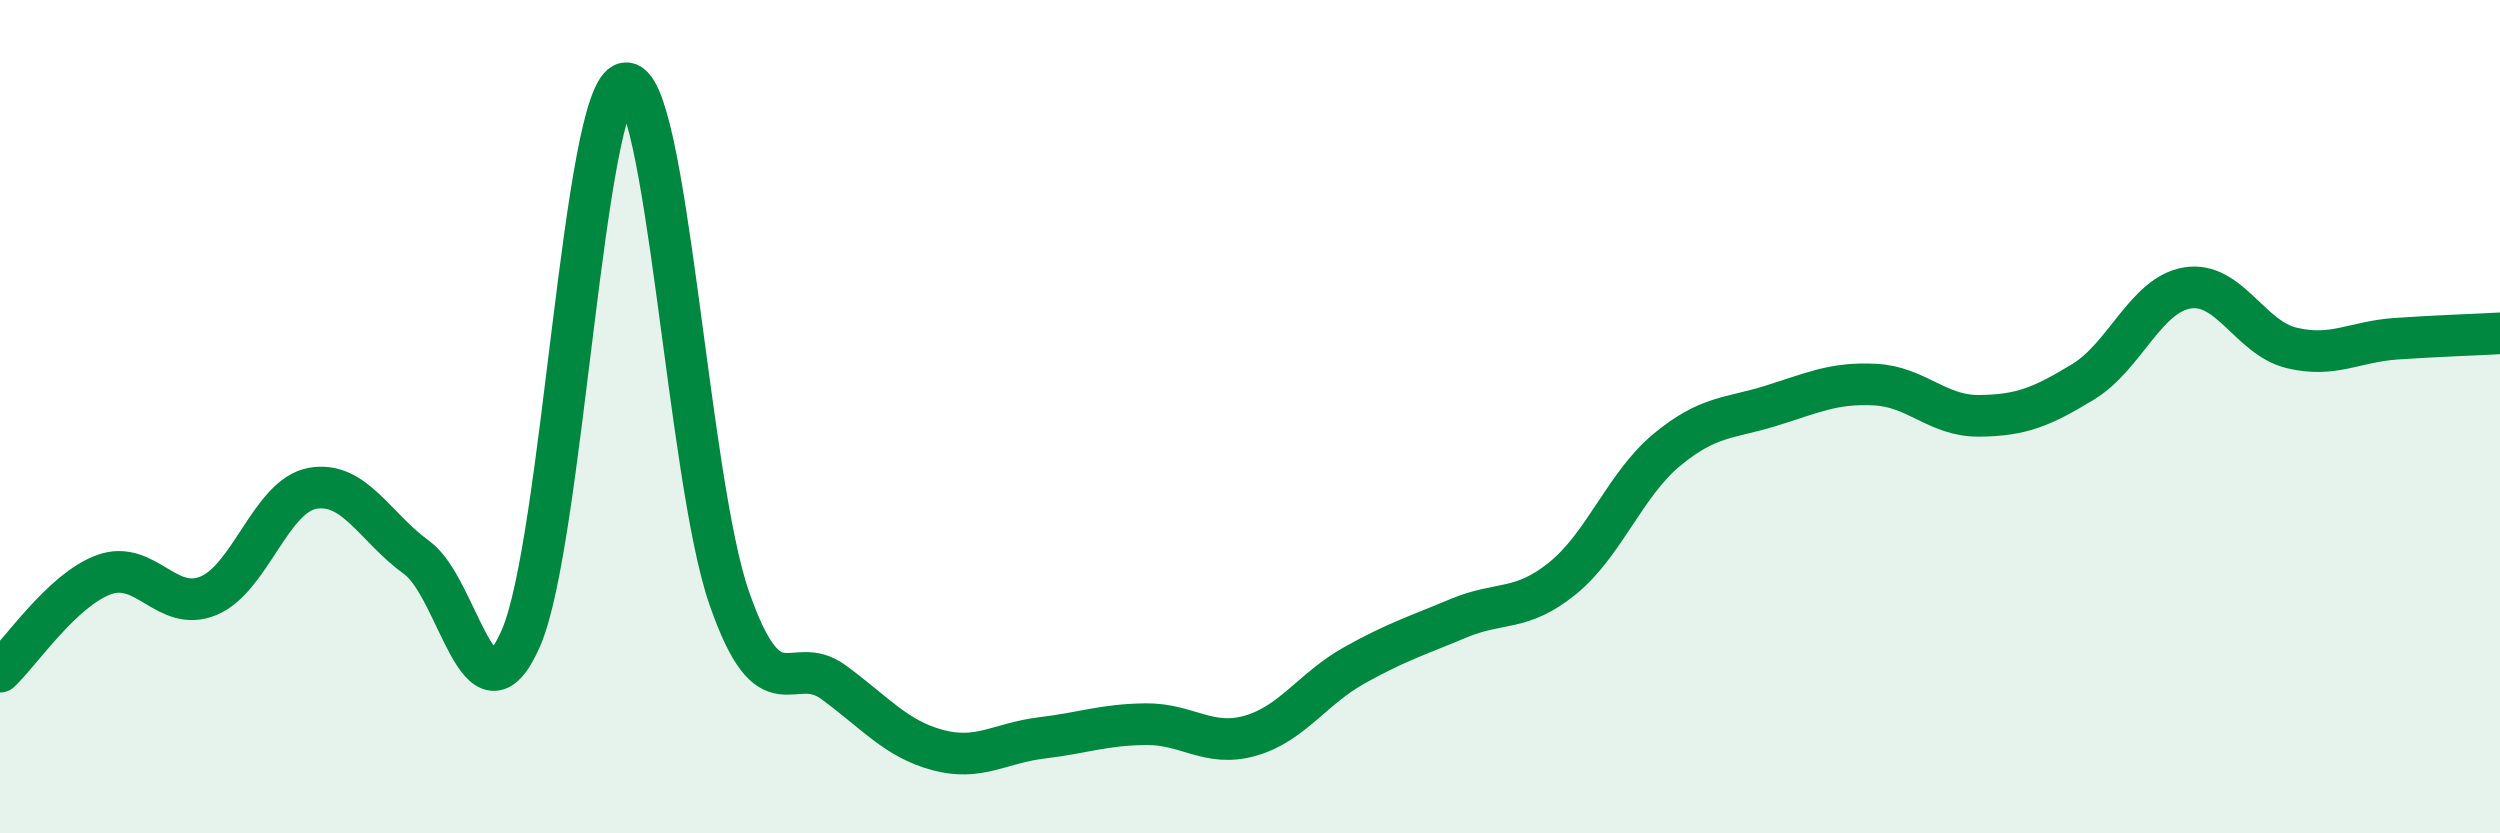
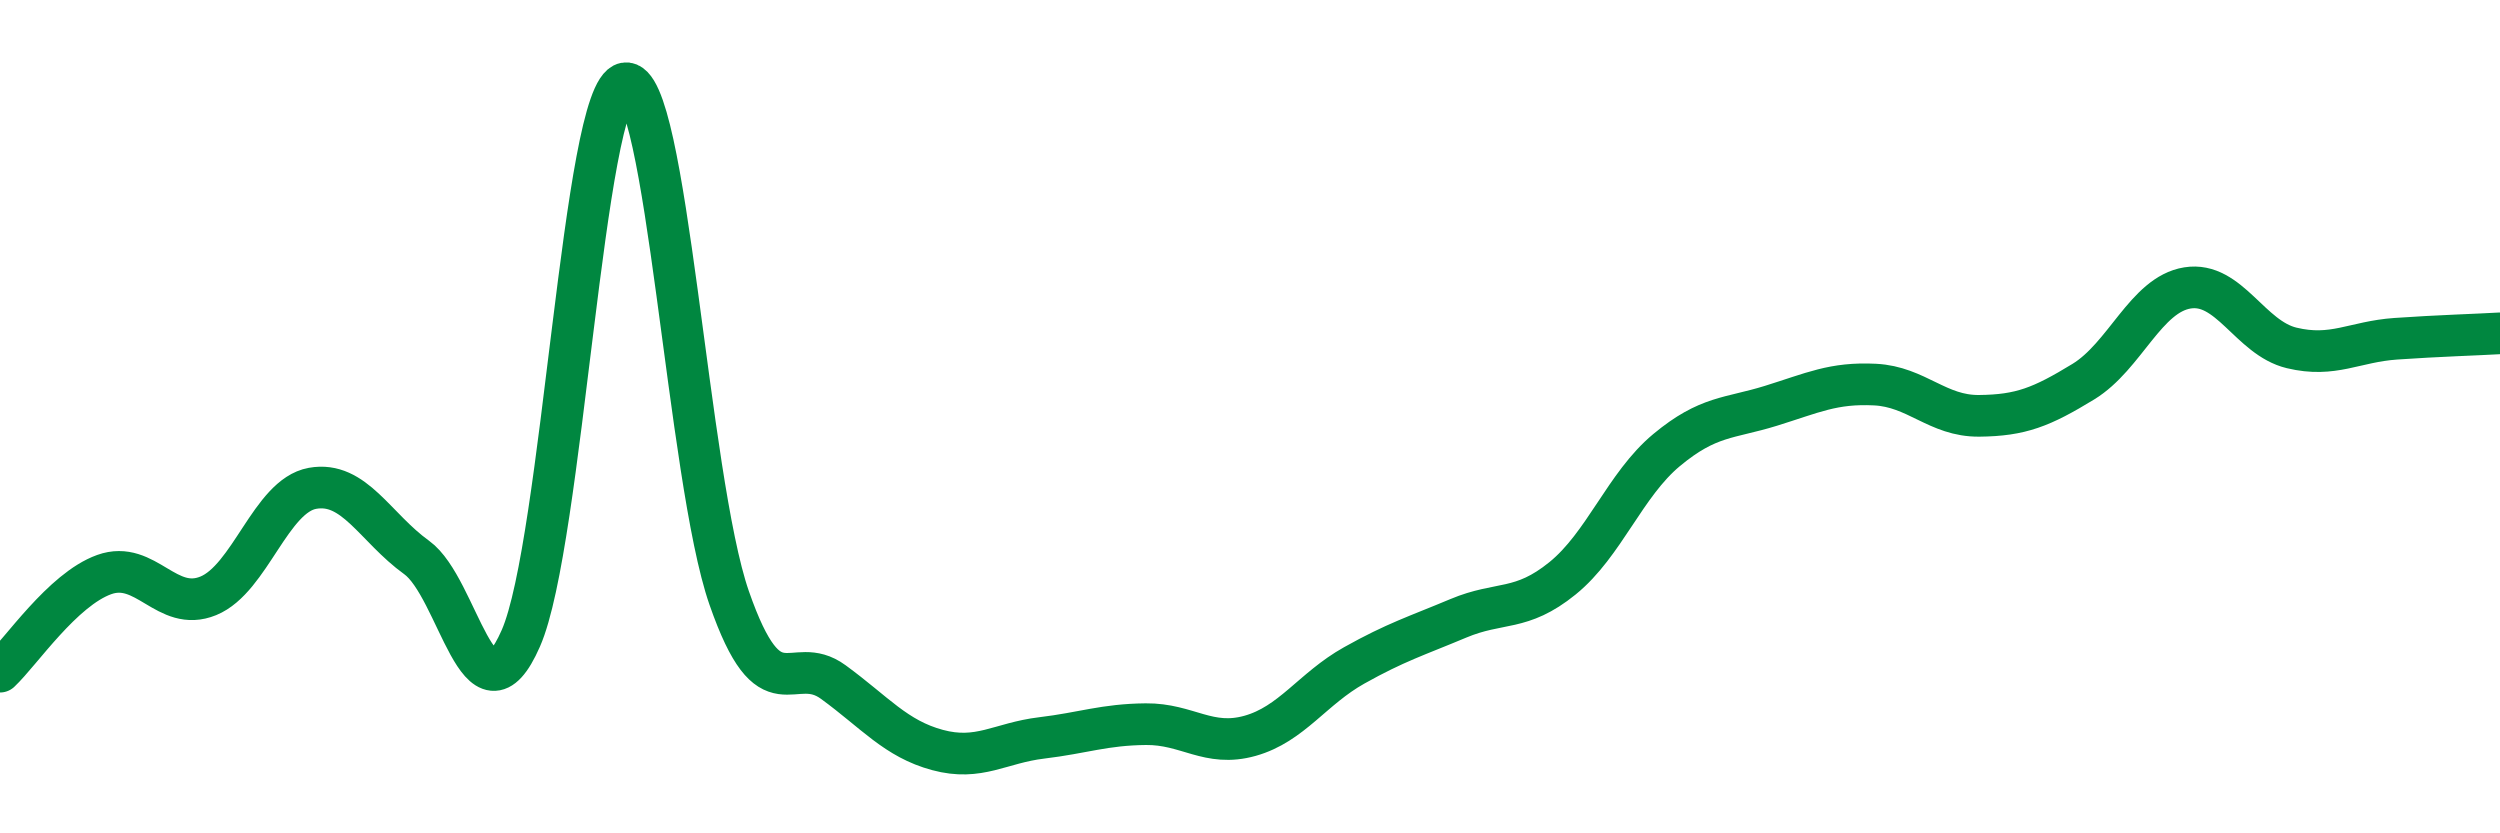
<svg xmlns="http://www.w3.org/2000/svg" width="60" height="20" viewBox="0 0 60 20">
-   <path d="M 0,16.12 C 0.5,15.65 1.5,14.15 2.5,13.79 C 3.5,13.43 4,14.71 5,14.3 C 6,13.89 6.5,11.9 7.5,11.72 C 8.5,11.54 9,12.66 10,13.38 C 11,14.1 11.5,17.6 12.5,15.32 C 13.5,13.04 14,2.19 15,2 C 16,1.81 16.5,11.48 17.5,14.35 C 18.5,17.22 19,15.64 20,16.37 C 21,17.1 21.5,17.73 22.5,18 C 23.5,18.27 24,17.83 25,17.71 C 26,17.59 26.5,17.39 27.5,17.38 C 28.5,17.37 29,17.94 30,17.66 C 31,17.38 31.5,16.53 32.5,15.97 C 33.5,15.41 34,15.26 35,14.84 C 36,14.42 36.5,14.69 37.5,13.88 C 38.5,13.07 39,11.63 40,10.8 C 41,9.97 41.5,10.05 42.5,9.74 C 43.5,9.43 44,9.18 45,9.23 C 46,9.28 46.5,9.99 47.5,9.98 C 48.5,9.97 49,9.77 50,9.16 C 51,8.55 51.5,7.07 52.5,6.91 C 53.5,6.75 54,8.11 55,8.35 C 56,8.59 56.5,8.2 57.5,8.13 C 58.5,8.06 59.5,8.03 60,8L60 20L0 20Z" fill="#008740" opacity="0.1" stroke-linecap="round" stroke-linejoin="round" />
  <path d="M 0,16.12 C 0.5,15.65 1.5,14.15 2.5,13.79 C 3.5,13.43 4,14.71 5,14.3 C 6,13.89 6.5,11.9 7.5,11.72 C 8.5,11.54 9,12.66 10,13.38 C 11,14.1 11.5,17.6 12.5,15.32 C 13.5,13.04 14,2.19 15,2 C 16,1.81 16.5,11.48 17.5,14.35 C 18.5,17.22 19,15.64 20,16.37 C 21,17.1 21.5,17.73 22.5,18 C 23.5,18.27 24,17.83 25,17.71 C 26,17.59 26.5,17.39 27.5,17.38 C 28.5,17.37 29,17.94 30,17.66 C 31,17.38 31.5,16.53 32.5,15.97 C 33.5,15.41 34,15.26 35,14.84 C 36,14.42 36.5,14.69 37.5,13.88 C 38.5,13.07 39,11.63 40,10.8 C 41,9.97 41.5,10.05 42.5,9.74 C 43.5,9.43 44,9.18 45,9.23 C 46,9.28 46.5,9.99 47.5,9.98 C 48.5,9.97 49,9.77 50,9.16 C 51,8.55 51.5,7.07 52.5,6.91 C 53.5,6.75 54,8.11 55,8.35 C 56,8.59 56.5,8.2 57.5,8.13 C 58.5,8.06 59.5,8.03 60,8" stroke="#008740" stroke-width="1" fill="none" stroke-linecap="round" stroke-linejoin="round" />
</svg>